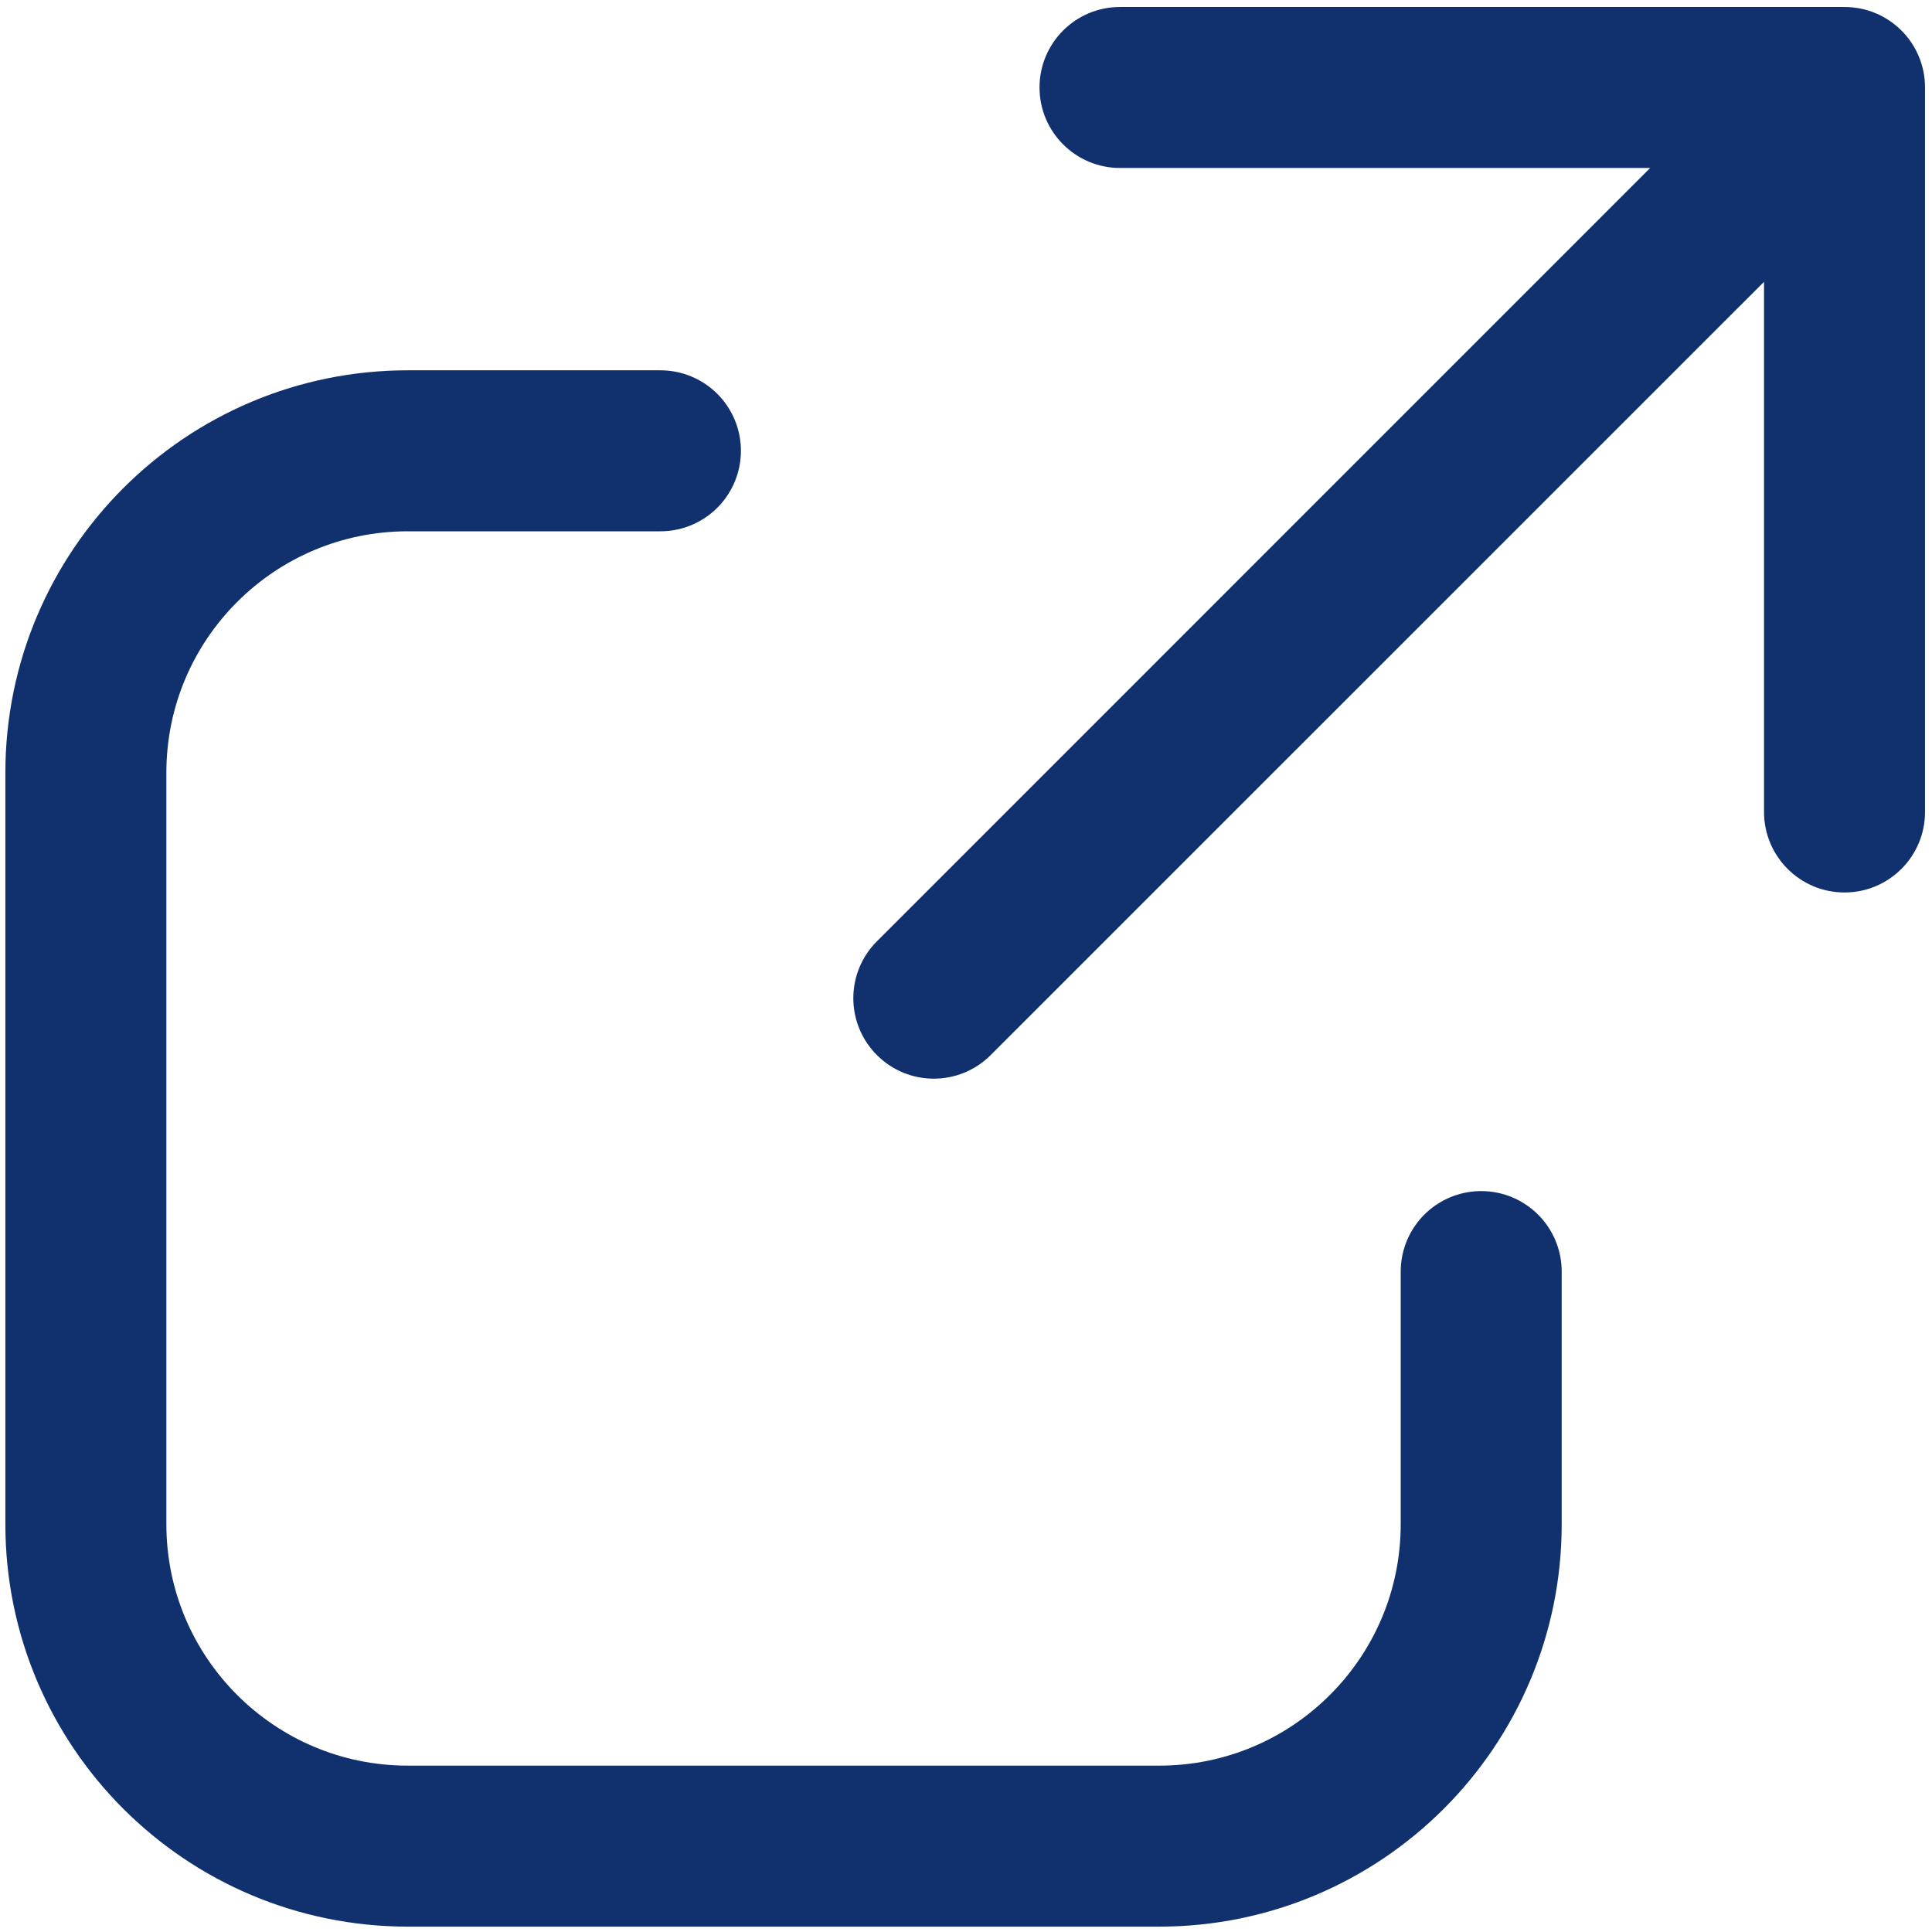
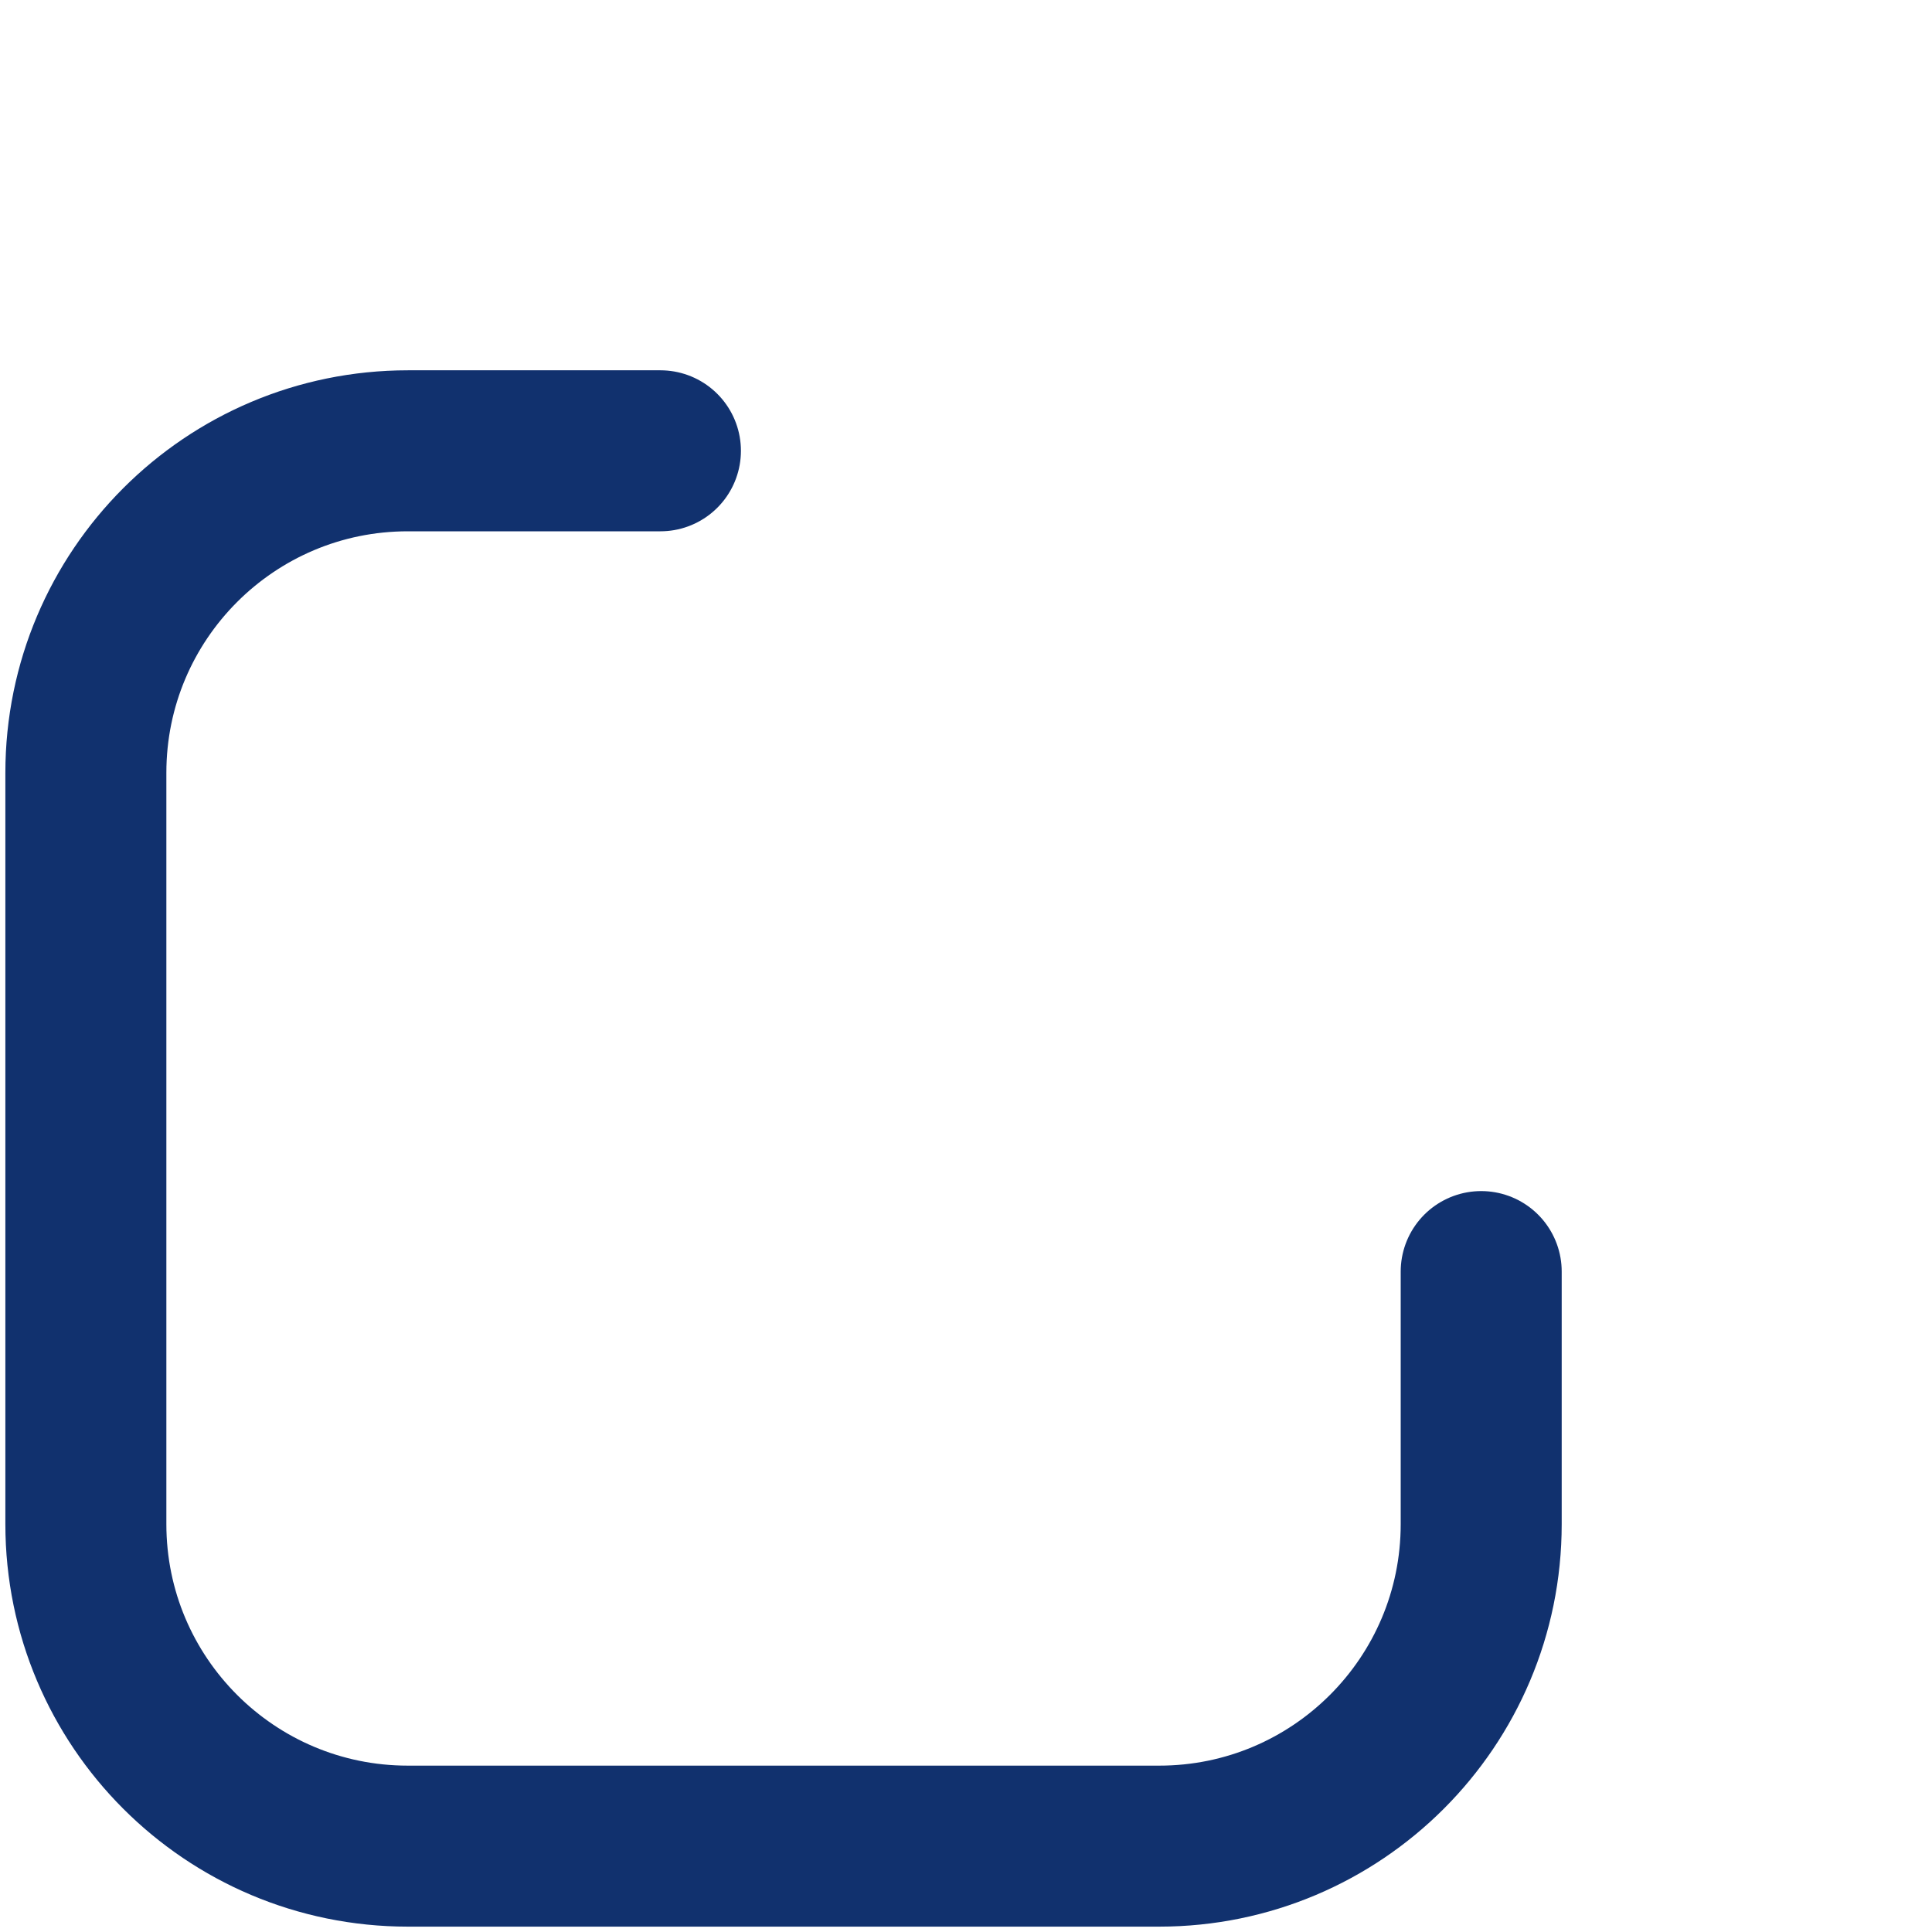
<svg xmlns="http://www.w3.org/2000/svg" width="18" height="18" viewBox="0 0 18 18" fill="none">
-   <path d="M8.17 8.77C7.877 9.063 7.877 9.537 8.17 9.83C8.463 10.123 8.937 10.123 9.23 9.83L8.17 8.77ZM17.935 0.815C17.935 0.4 17.599 0.065 17.185 0.065L10.435 0.065C10.021 0.065 9.685 0.4 9.685 0.815C9.685 1.229 10.021 1.565 10.435 1.565H16.435V7.565C16.435 7.979 16.771 8.315 17.185 8.315C17.599 8.315 17.935 7.979 17.935 7.565L17.935 0.815ZM9.23 9.83L17.716 1.345L16.655 0.284L8.17 8.77L9.23 9.83Z" fill="#11316E" />
  <path d="M13.8 11.847V14.2C13.8 15.857 12.457 17.2 10.8 17.2H3.8C2.143 17.2 0.8 15.857 0.8 14.2V7.2C0.8 5.543 2.143 4.2 3.8 4.2H6.153" stroke="#11316E" stroke-width="1.5" stroke-linecap="round" />
</svg>